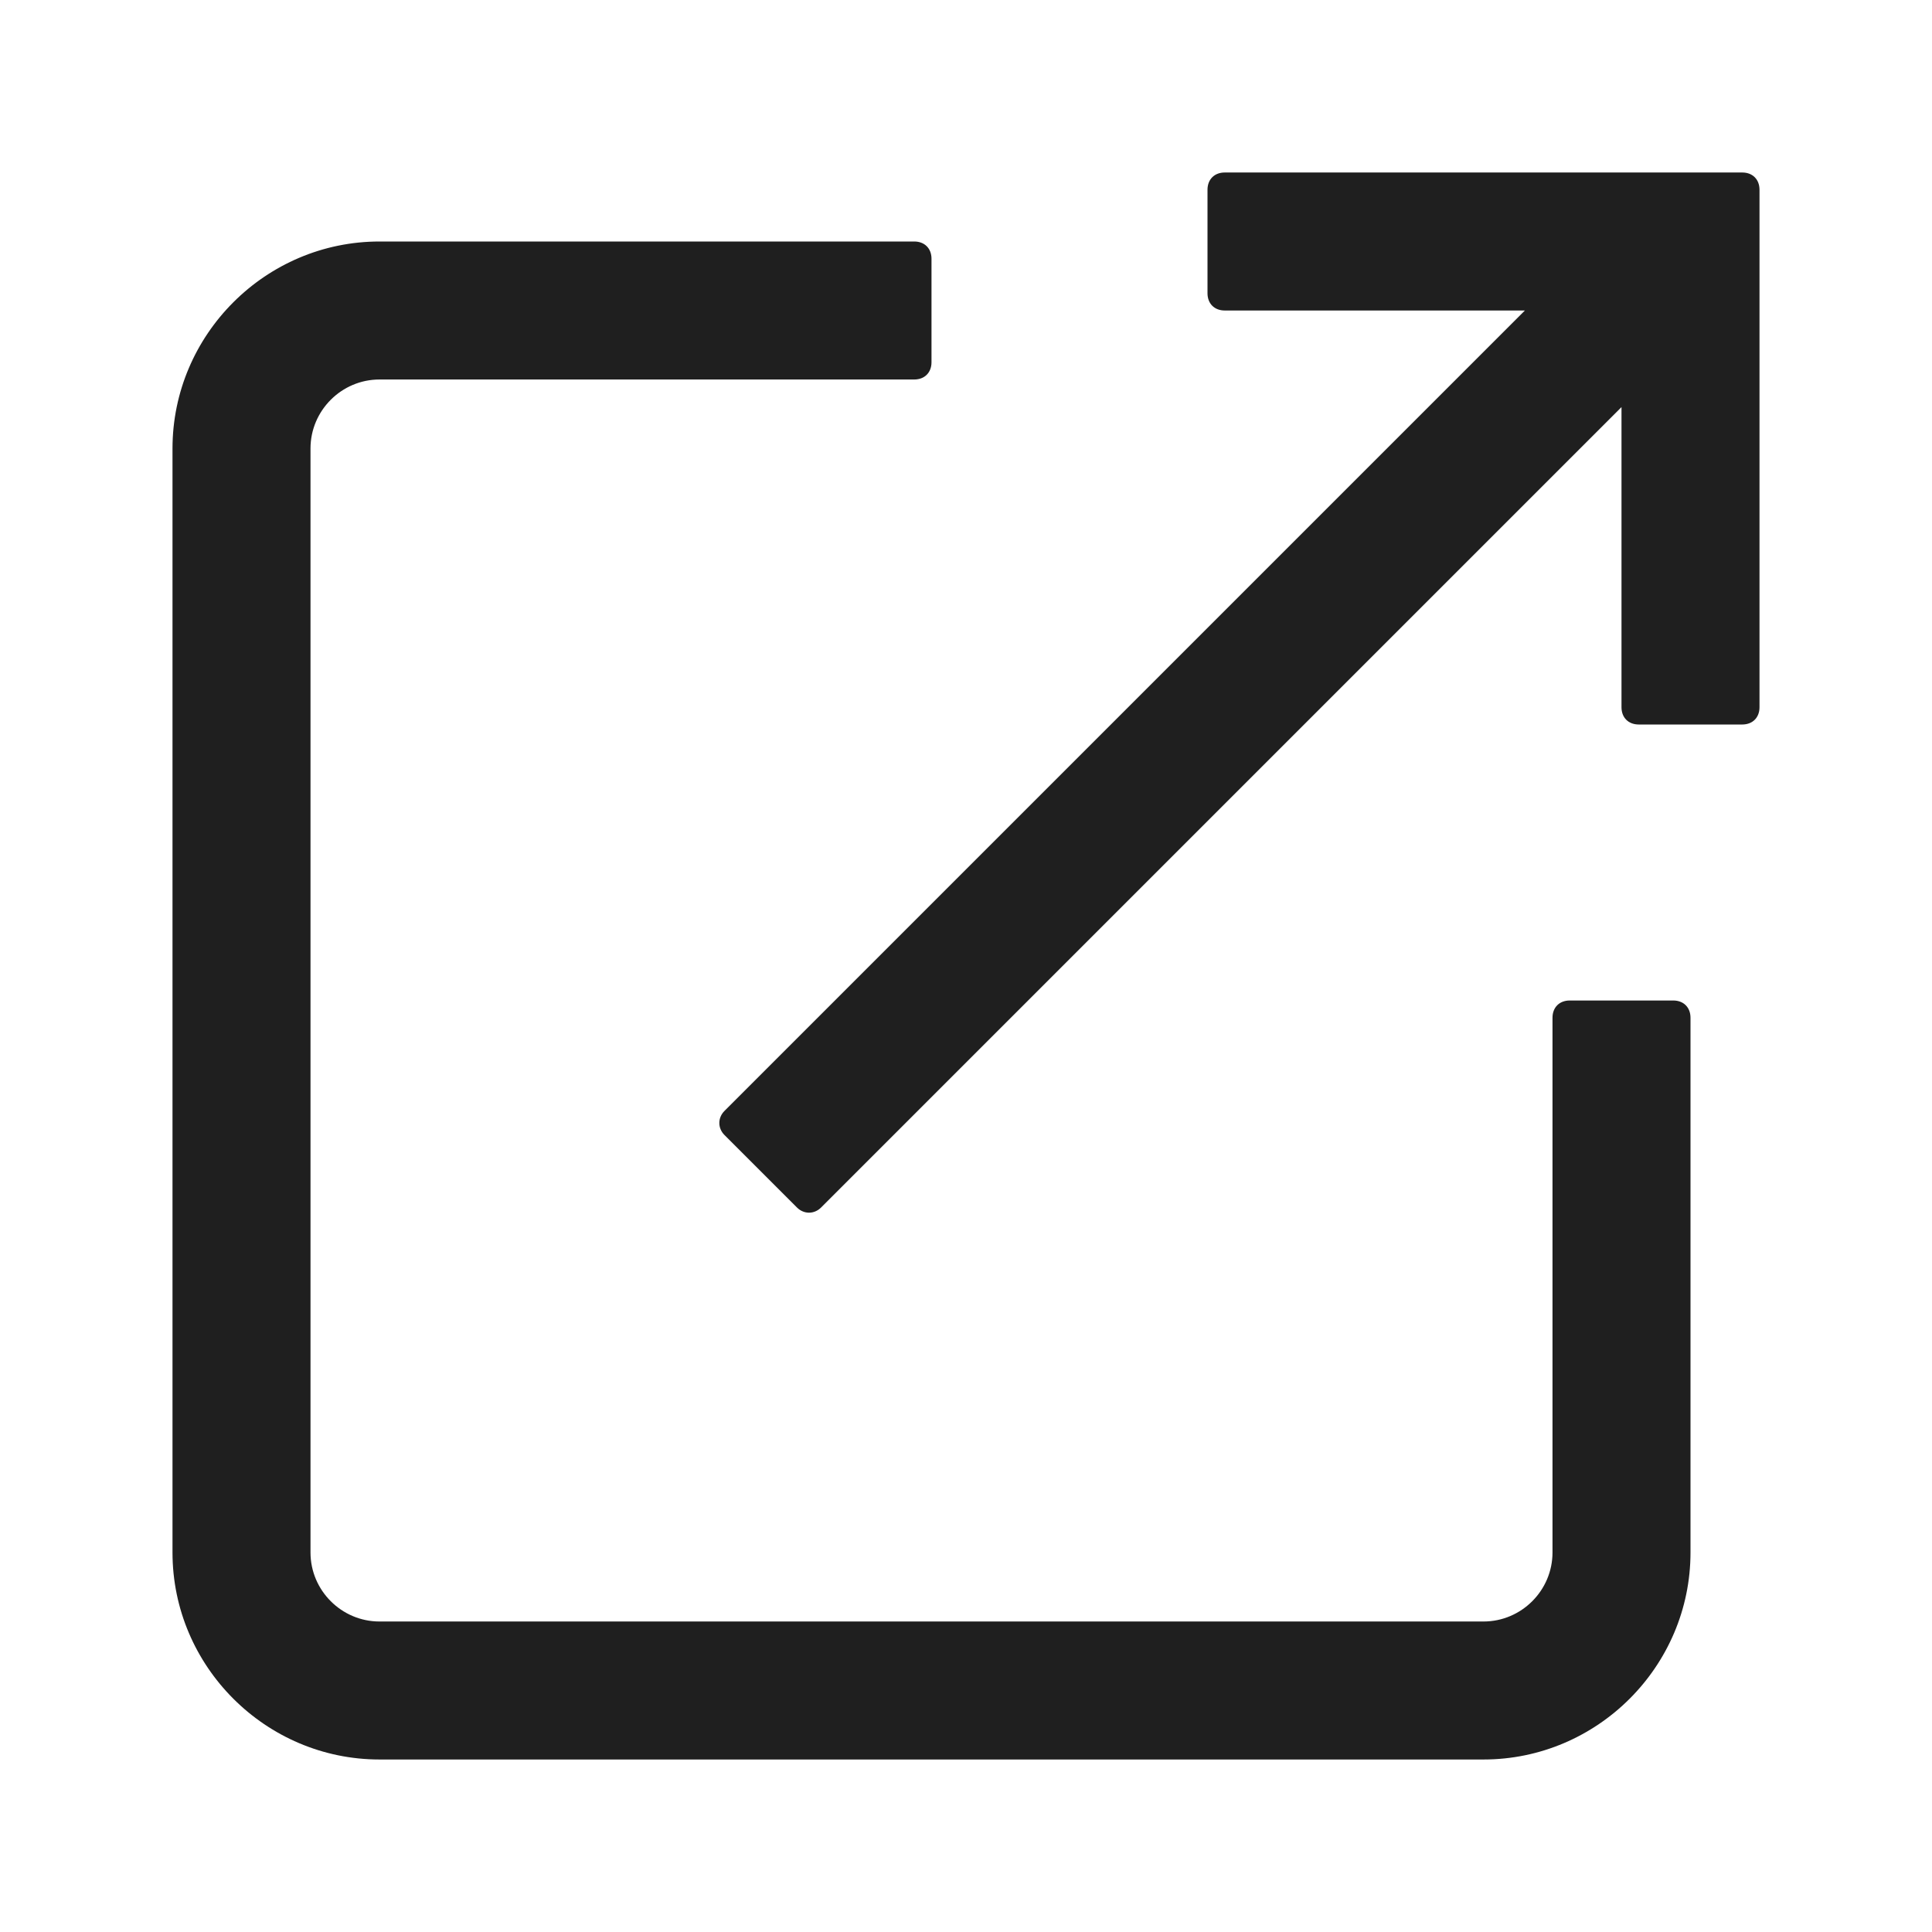
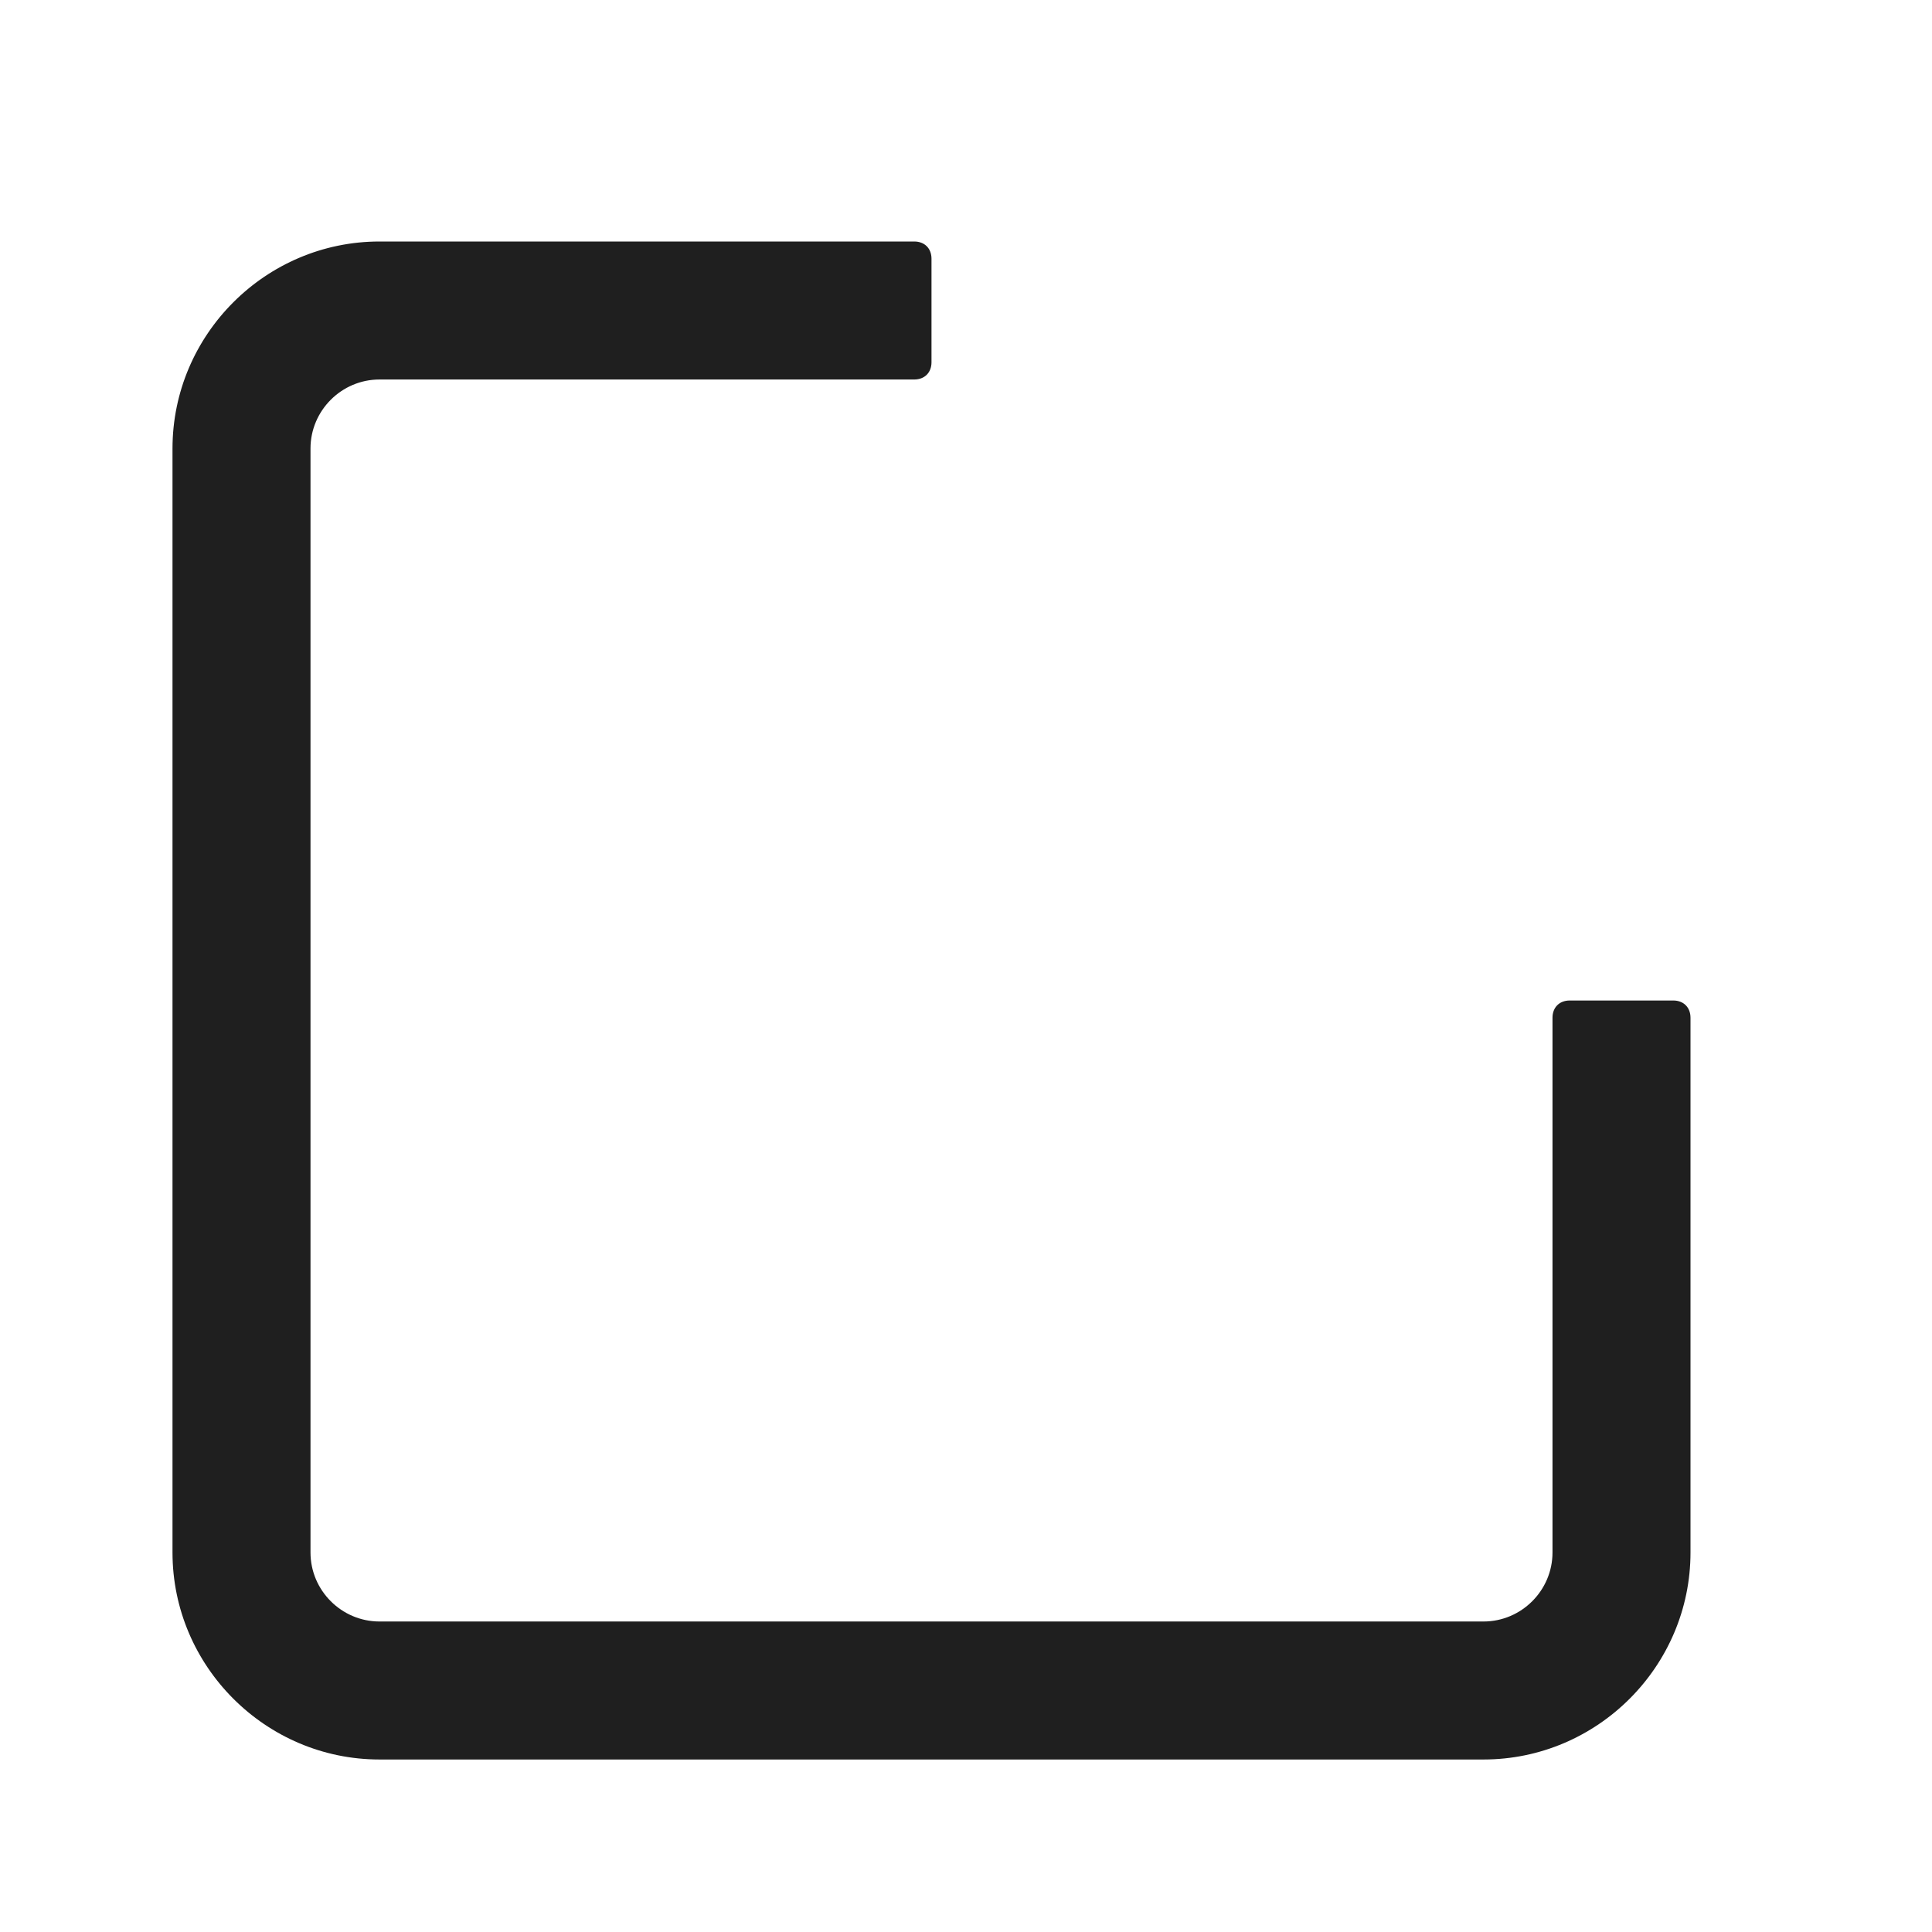
<svg xmlns="http://www.w3.org/2000/svg" width="56" height="56" viewBox="0 0 56 56">
  <style>@media(forced-colors:active){@media(prefers-color-scheme:dark){[fill]:not([fill="none"]){fill:#fff!important}}@media(prefers-color-scheme:light){[fill]:not([fill="none"]){fill:#000!important}}}</style>
  <g fill="#1f1f1f">
    <path d="m49,29.5v15.5c0,3.3-2.7,6-6,6H11c-3.3,0-6-2.7-6-6V13c0-3.3,2.7-6,6-6h15.5c.3,0,.5.2.5.5v3c0,.3-.2.5-.5.5h-15.5c-1.1,0-2,.9-2,2v32c0,1.1.9,2,2,2h32c1.1,0,2-.9,2-2v-15.5c0-.3.2-.5.5-.5h3c.3,0,.5.2.5.5Z" />
-     <path d="m51,20.5V5.5c0-.3-.2-.5-.5-.5h-15c-.3,0-.5.2-.5.5v3c0,.3.2.5.5.5h8.7l-23.2,23.2c-.2.2-.2.5,0,.7l2.1,2.1c.2.2.5.2.7,0l23.2-23.2v8.7c0,.3.2.5.5.5h3c.3,0,.5-.2.5-.5Z" />
  </g>
</svg>